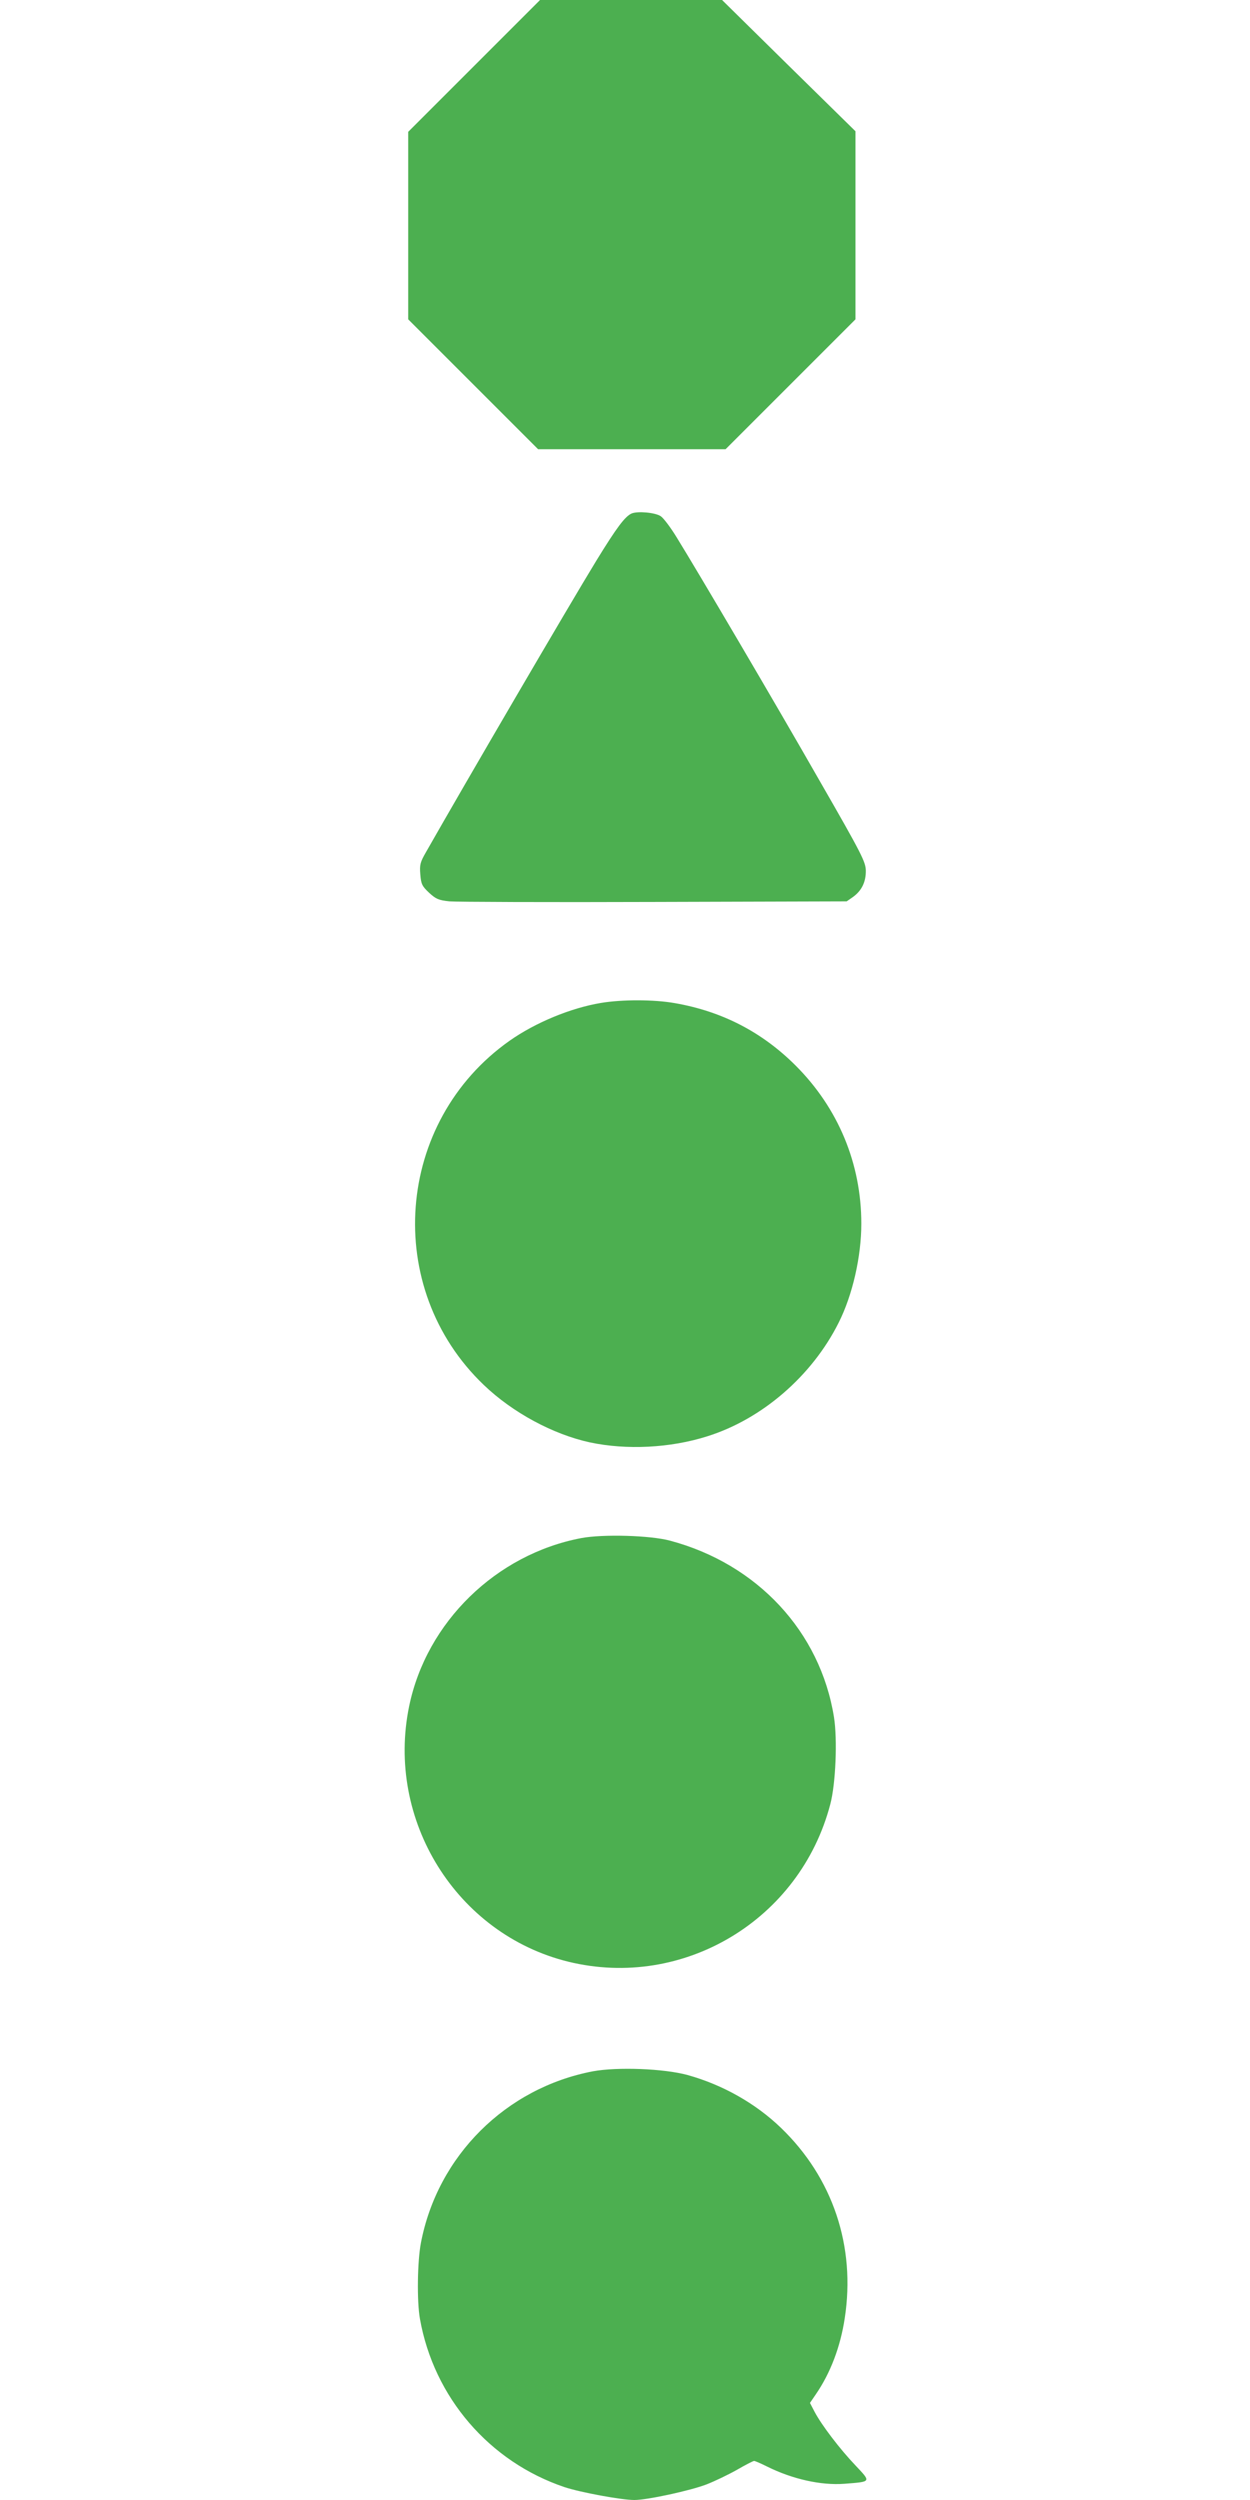
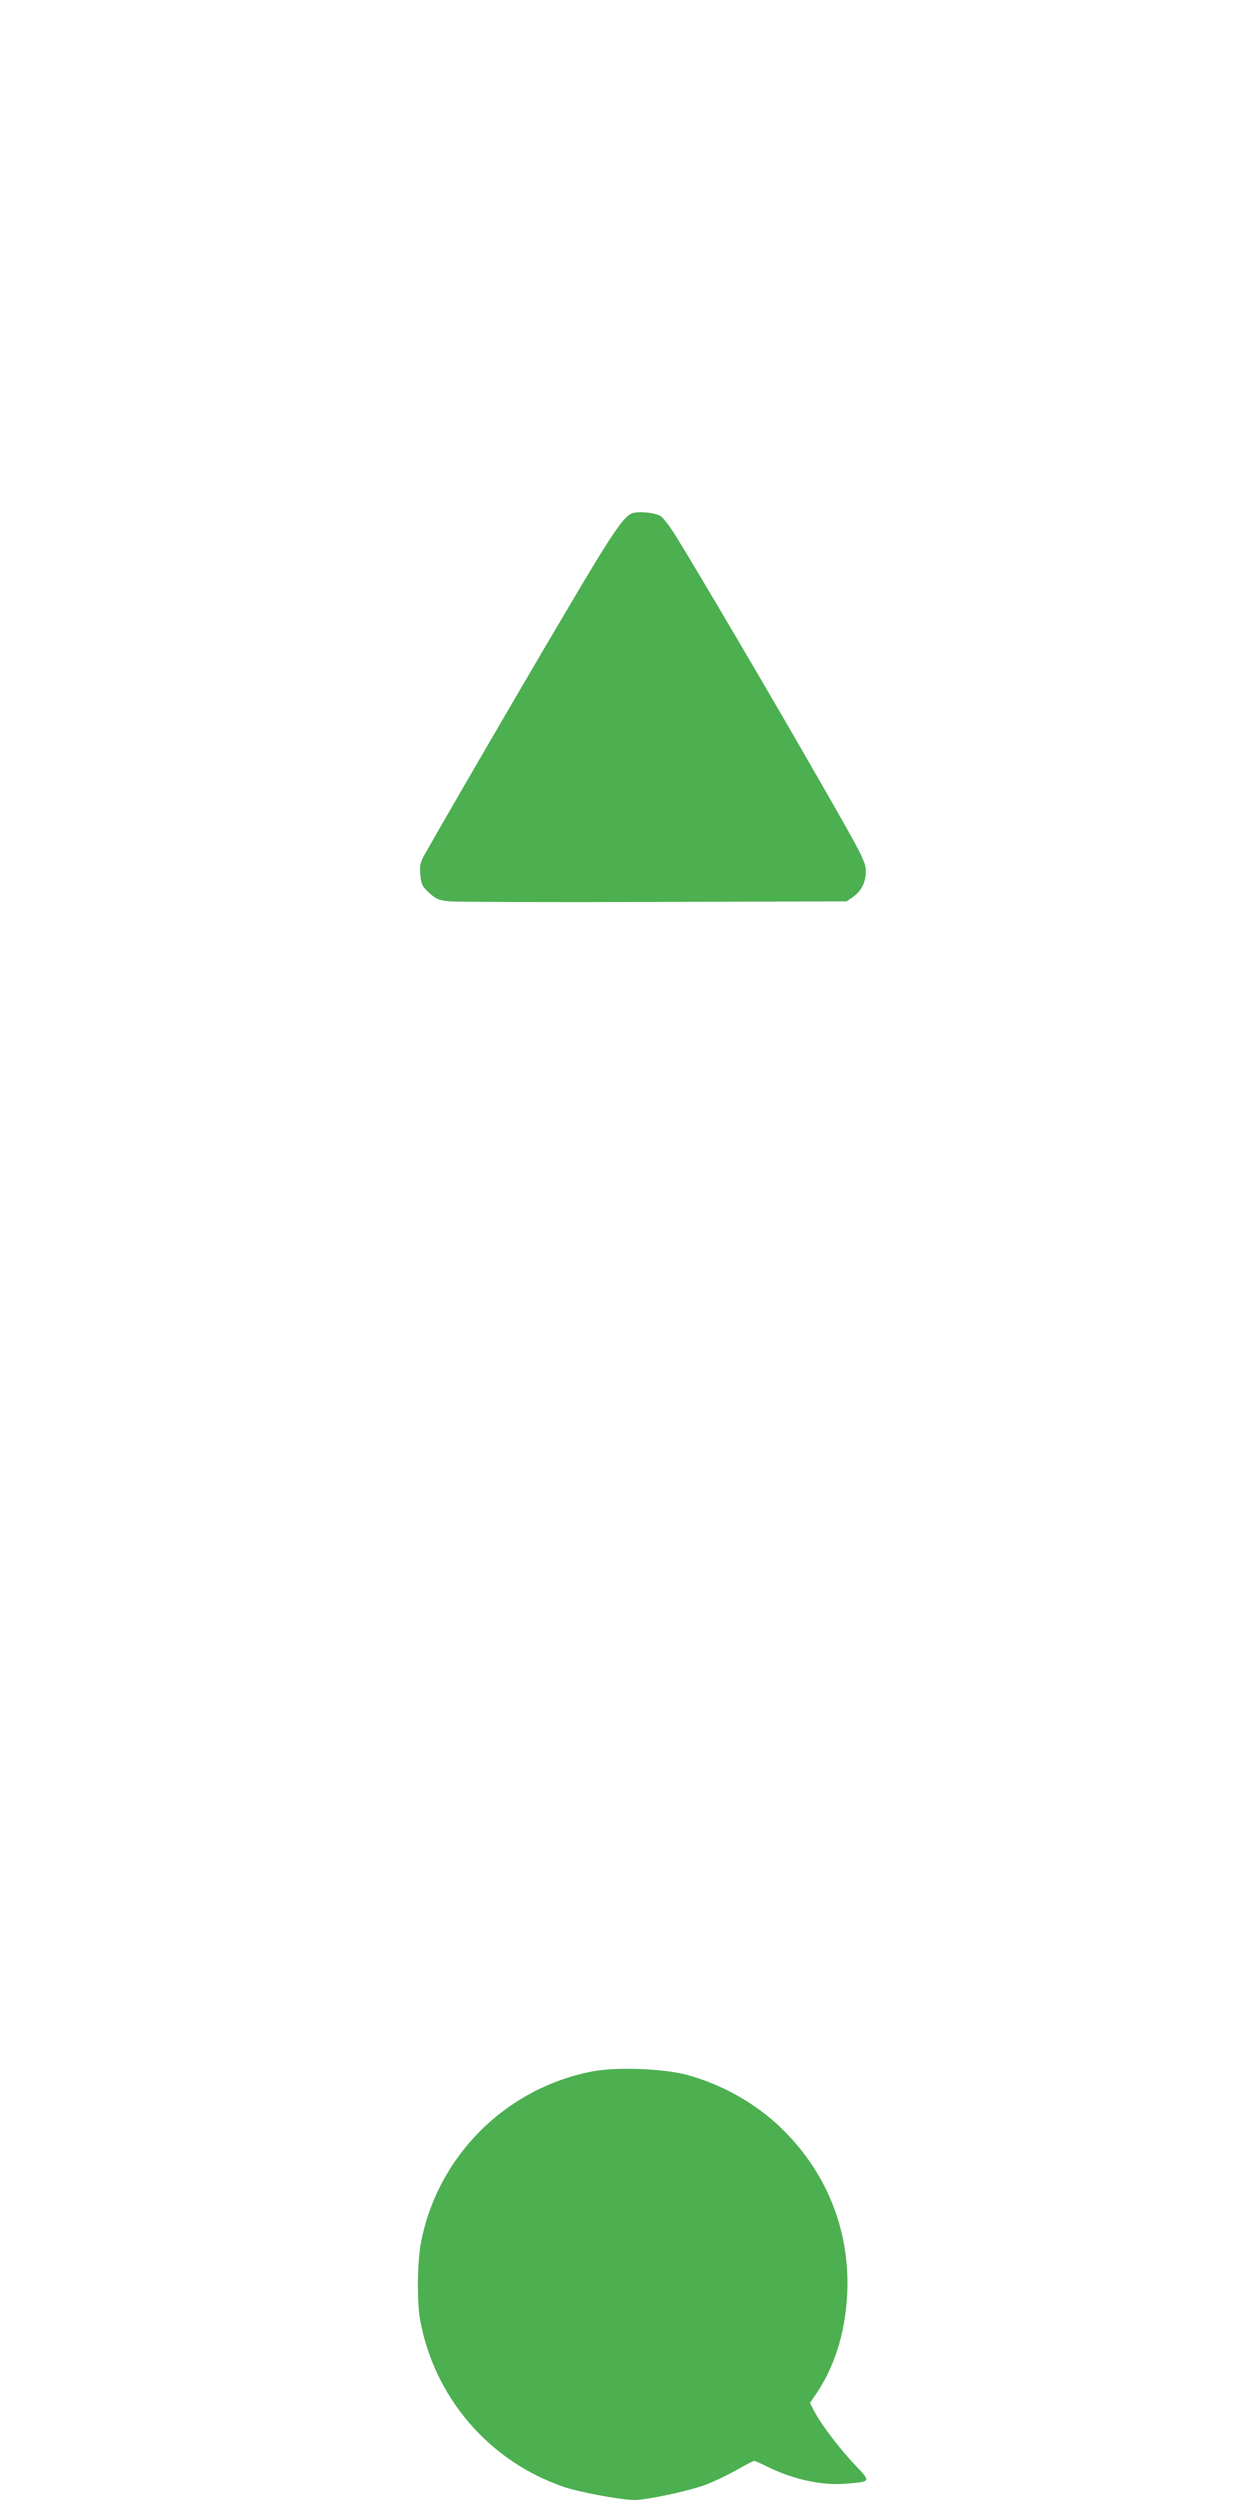
<svg xmlns="http://www.w3.org/2000/svg" version="1.0" width="640pt" height="1280pt" viewBox="0 0 640 1280" preserveAspectRatio="xMidYMid meet">
  <g transform="translate(0,1280) scale(0.1,-0.1)" fill="#4caf50" stroke="none">
-     <path d="M2427 12462 l-337 -337 0 -480 0 -480 333 -333 332 -332 480 0 480 0 333 333 332 332 0 481 0 482 -342 336 -341 336 -466 0 -466 0 -338 -338z" />
    <path d="M3234 10171 c-34 -15 -76 -71 -181 -242 -143 -234 -669 -1135 -872 -1492 -30 -52 -33 -65 -29 -114 4 -50 9 -60 45 -94 35 -32 48 -38 104 -44 35 -3 507 -5 1049 -3 l985 3 33 23 c44 32 66 77 65 135 -1 44 -20 83 -234 455 -233 408 -627 1077 -734 1250 -31 51 -68 100 -82 109 -28 19 -118 27 -149 14z" />
-     <path d="M3077 7665 c-156 -26 -336 -101 -467 -193 -588 -414 -652 -1267 -133 -1763 148 -142 355 -253 543 -294 188 -40 412 -29 601 31 281 88 537 310 673 582 71 141 116 338 116 507 0 307 -118 591 -336 809 -172 172 -377 278 -619 320 -107 19 -270 19 -378 1z" />
-     <path d="M2976 4925 c-436 -83 -792 -430 -881 -860 -121 -584 242 -1168 815 -1309 589 -144 1186 214 1341 806 28 105 37 333 19 446 -70 438 -393 785 -840 904 -101 27 -342 34 -454 13z" />
    <path d="M3036 2195 c-446 -85 -796 -433 -881 -879 -18 -95 -21 -297 -5 -388 71 -402 355 -732 740 -862 81 -27 292 -66 358 -66 66 0 287 48 370 80 43 17 112 50 156 75 43 25 82 45 87 45 5 0 35 -13 67 -29 129 -64 275 -97 395 -88 140 11 138 8 57 94 -80 84 -173 206 -209 274 l-24 46 30 44 c75 109 126 244 148 389 57 369 -61 720 -327 976 -130 125 -298 220 -478 270 -121 33 -358 42 -484 19z" />
  </g>
</svg>